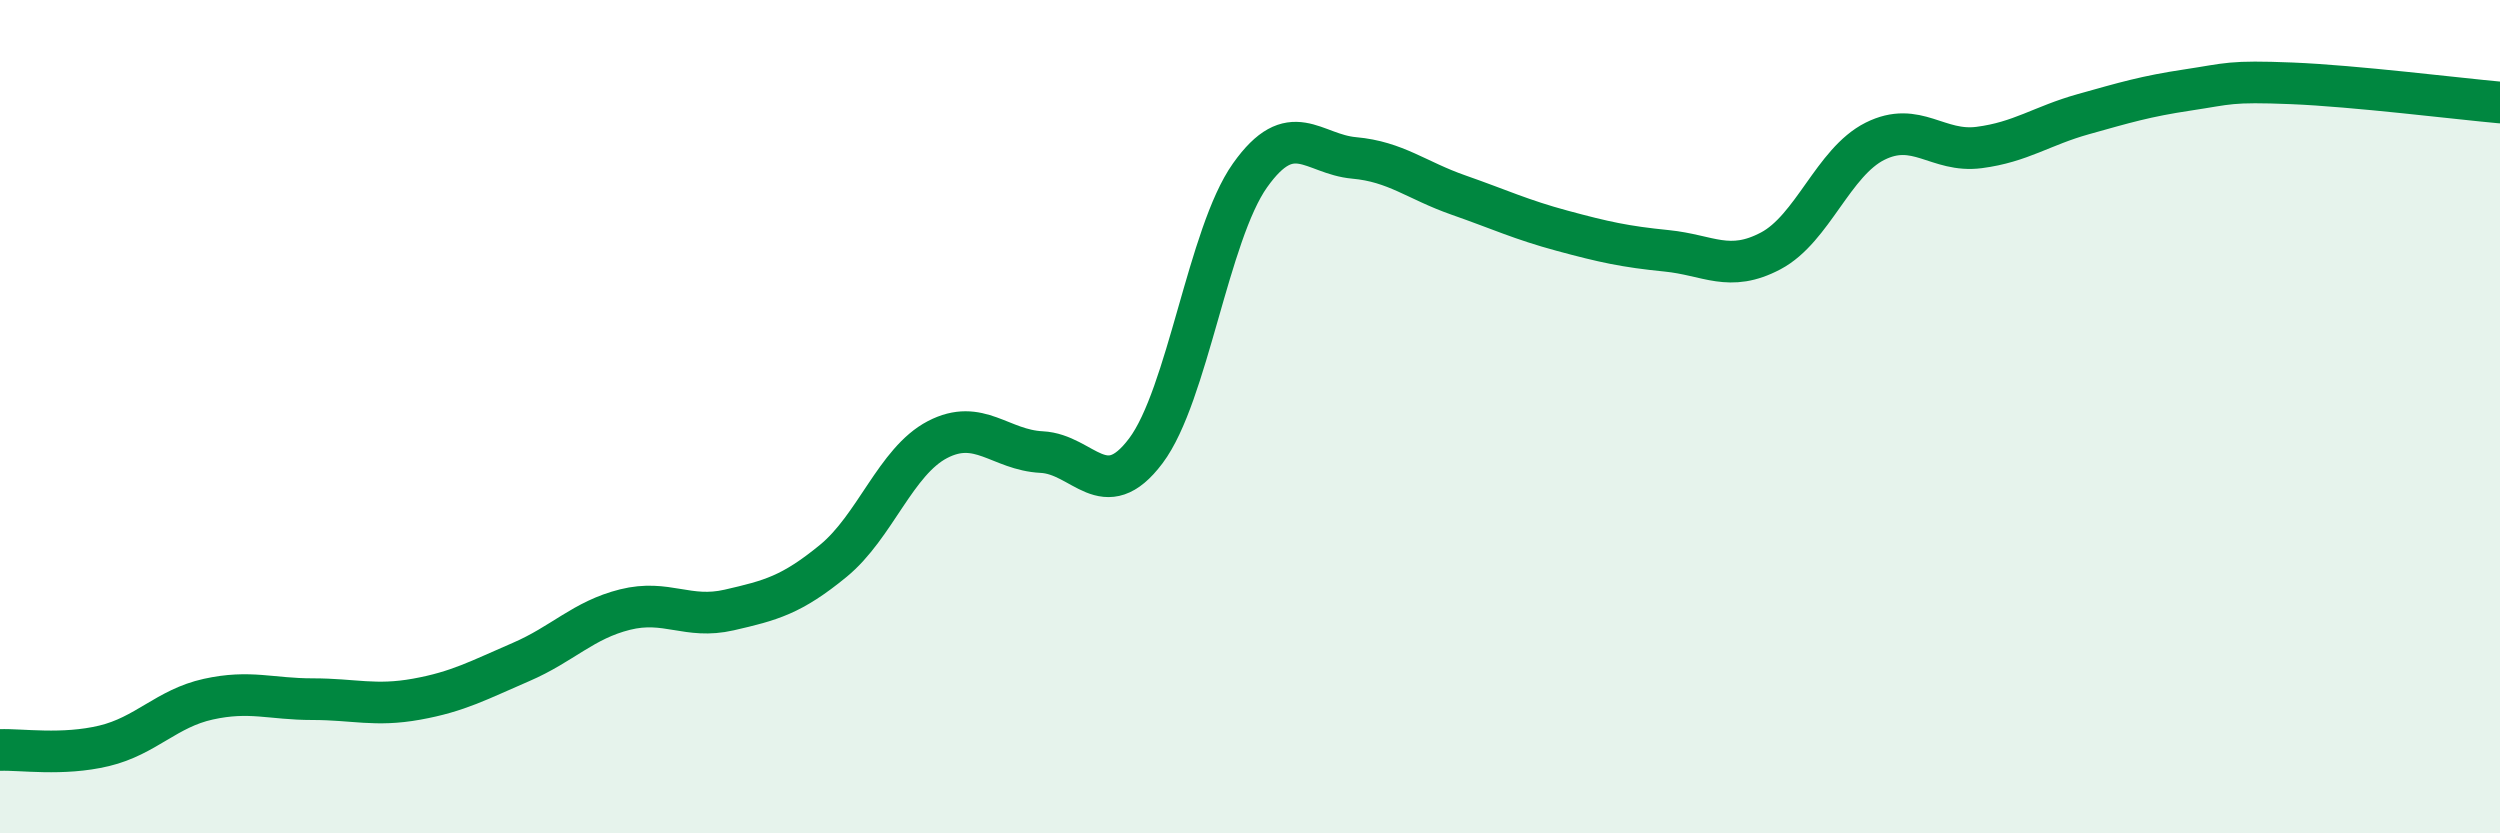
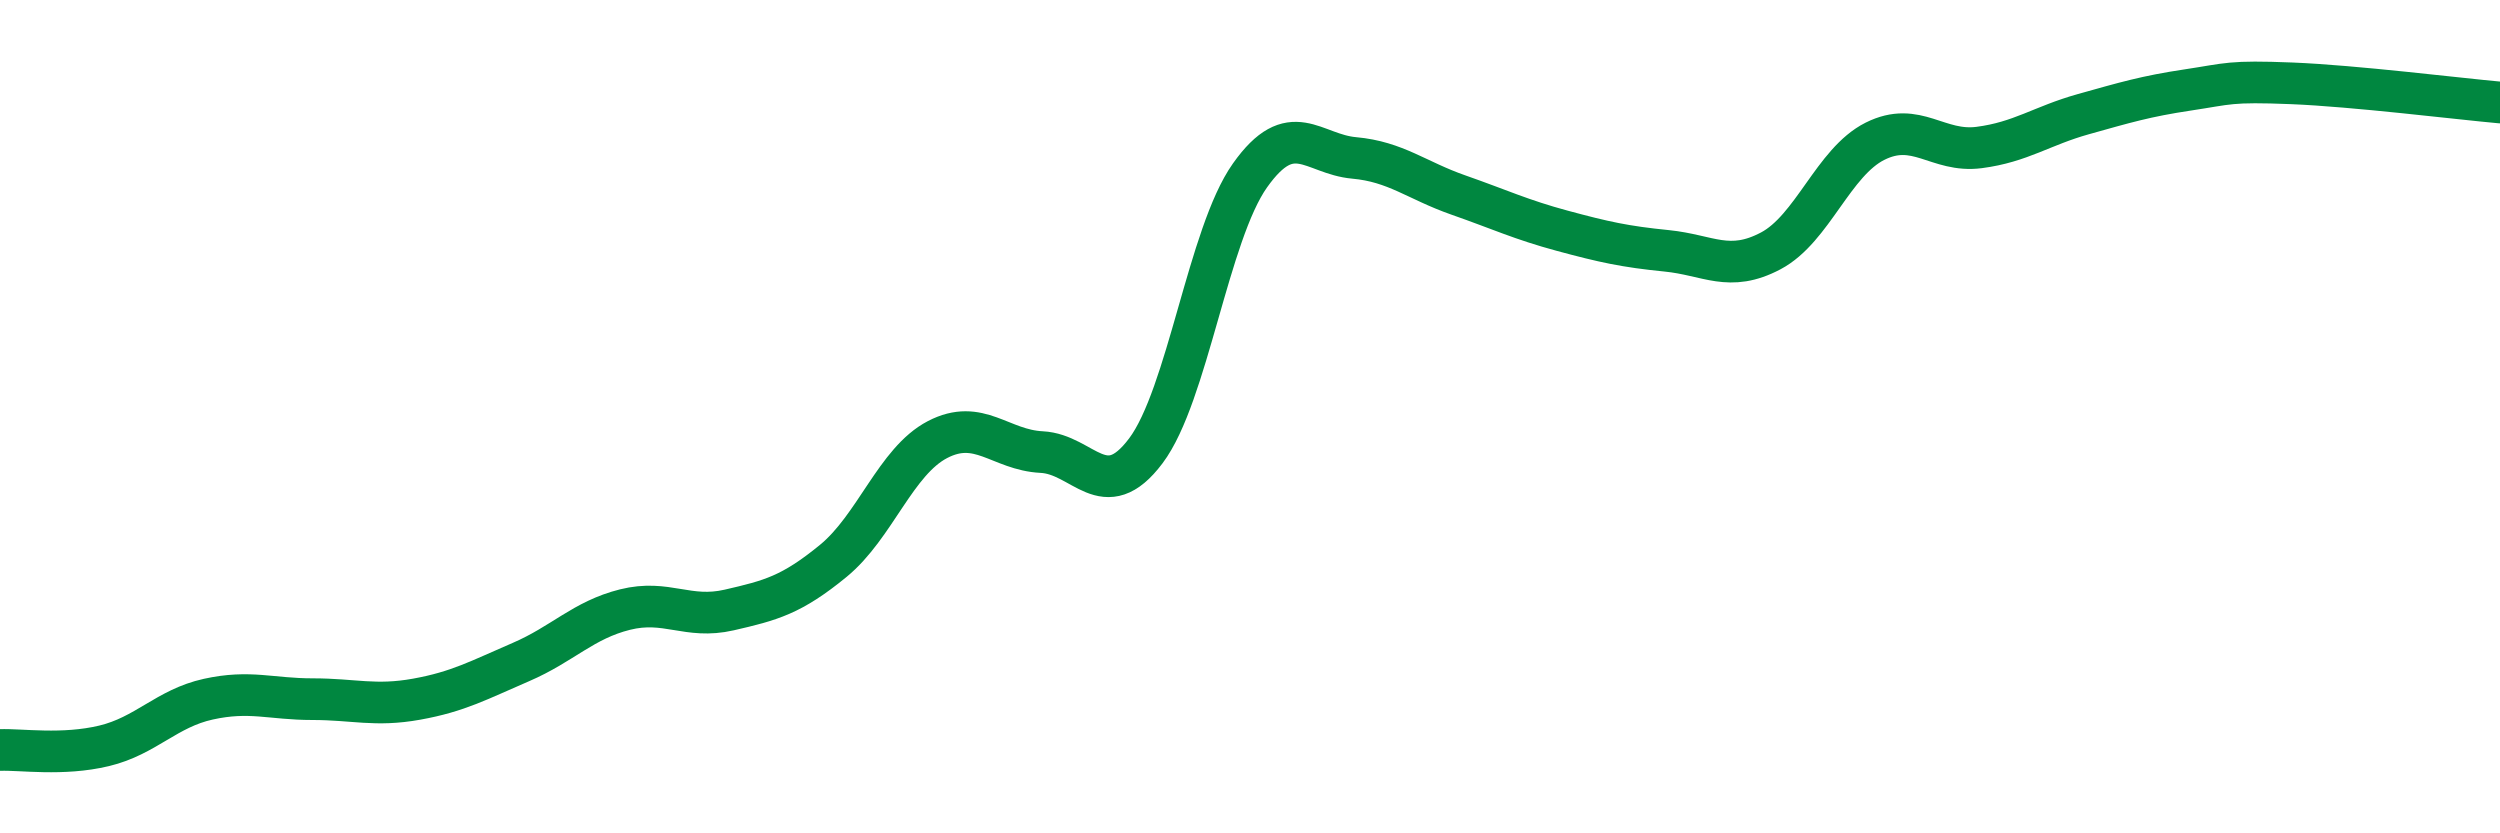
<svg xmlns="http://www.w3.org/2000/svg" width="60" height="20" viewBox="0 0 60 20">
-   <path d="M 0,18 C 0.5,17.98 1.5,18.14 2.5,17.9 C 3.5,17.66 4,17 5,16.78 C 6,16.56 6.5,16.78 7.5,16.78 C 8.5,16.78 9,16.96 10,16.78 C 11,16.6 11.5,16.32 12.5,15.89 C 13.5,15.46 14,14.88 15,14.63 C 16,14.38 16.5,14.87 17.5,14.64 C 18.5,14.41 19,14.28 20,13.46 C 21,12.64 21.5,11.07 22.5,10.55 C 23.5,10.03 24,10.8 25,10.85 C 26,10.9 26.5,12.15 27.5,10.82 C 28.5,9.49 29,5.62 30,4.21 C 31,2.8 31.5,3.7 32.5,3.79 C 33.5,3.88 34,4.33 35,4.68 C 36,5.03 36.5,5.27 37.5,5.54 C 38.5,5.81 39,5.92 40,6.02 C 41,6.12 41.5,6.55 42.5,6.02 C 43.5,5.49 44,3.89 45,3.39 C 46,2.89 46.5,3.67 47.5,3.54 C 48.5,3.41 49,3.02 50,2.74 C 51,2.46 51.5,2.31 52.5,2.16 C 53.5,2.01 53.5,1.94 55,2 C 56.5,2.06 59,2.37 60,2.46L60 20L0 20Z" fill="#008740" opacity="0.1" stroke-linecap="round" stroke-linejoin="round" />
  <path d="M 0,18 C 0.5,17.98 1.5,18.14 2.5,17.9 C 3.5,17.66 4,17 5,16.78 C 6,16.56 6.5,16.78 7.5,16.78 C 8.5,16.78 9,16.96 10,16.78 C 11,16.6 11.5,16.32 12.5,15.89 C 13.5,15.46 14,14.88 15,14.63 C 16,14.38 16.5,14.87 17.5,14.64 C 18.5,14.41 19,14.28 20,13.46 C 21,12.64 21.5,11.07 22.5,10.55 C 23.5,10.03 24,10.8 25,10.85 C 26,10.9 26.5,12.15 27.5,10.82 C 28.5,9.49 29,5.62 30,4.21 C 31,2.8 31.5,3.7 32.5,3.79 C 33.5,3.88 34,4.33 35,4.68 C 36,5.03 36.5,5.27 37.5,5.54 C 38.5,5.81 39,5.92 40,6.02 C 41,6.12 41.5,6.55 42.5,6.02 C 43.5,5.49 44,3.89 45,3.39 C 46,2.89 46.5,3.67 47.5,3.54 C 48.5,3.41 49,3.02 50,2.74 C 51,2.46 51.5,2.31 52.5,2.16 C 53.5,2.01 53.5,1.94 55,2 C 56.5,2.06 59,2.37 60,2.46" stroke="#008740" stroke-width="1" fill="none" stroke-linecap="round" stroke-linejoin="round" />
</svg>